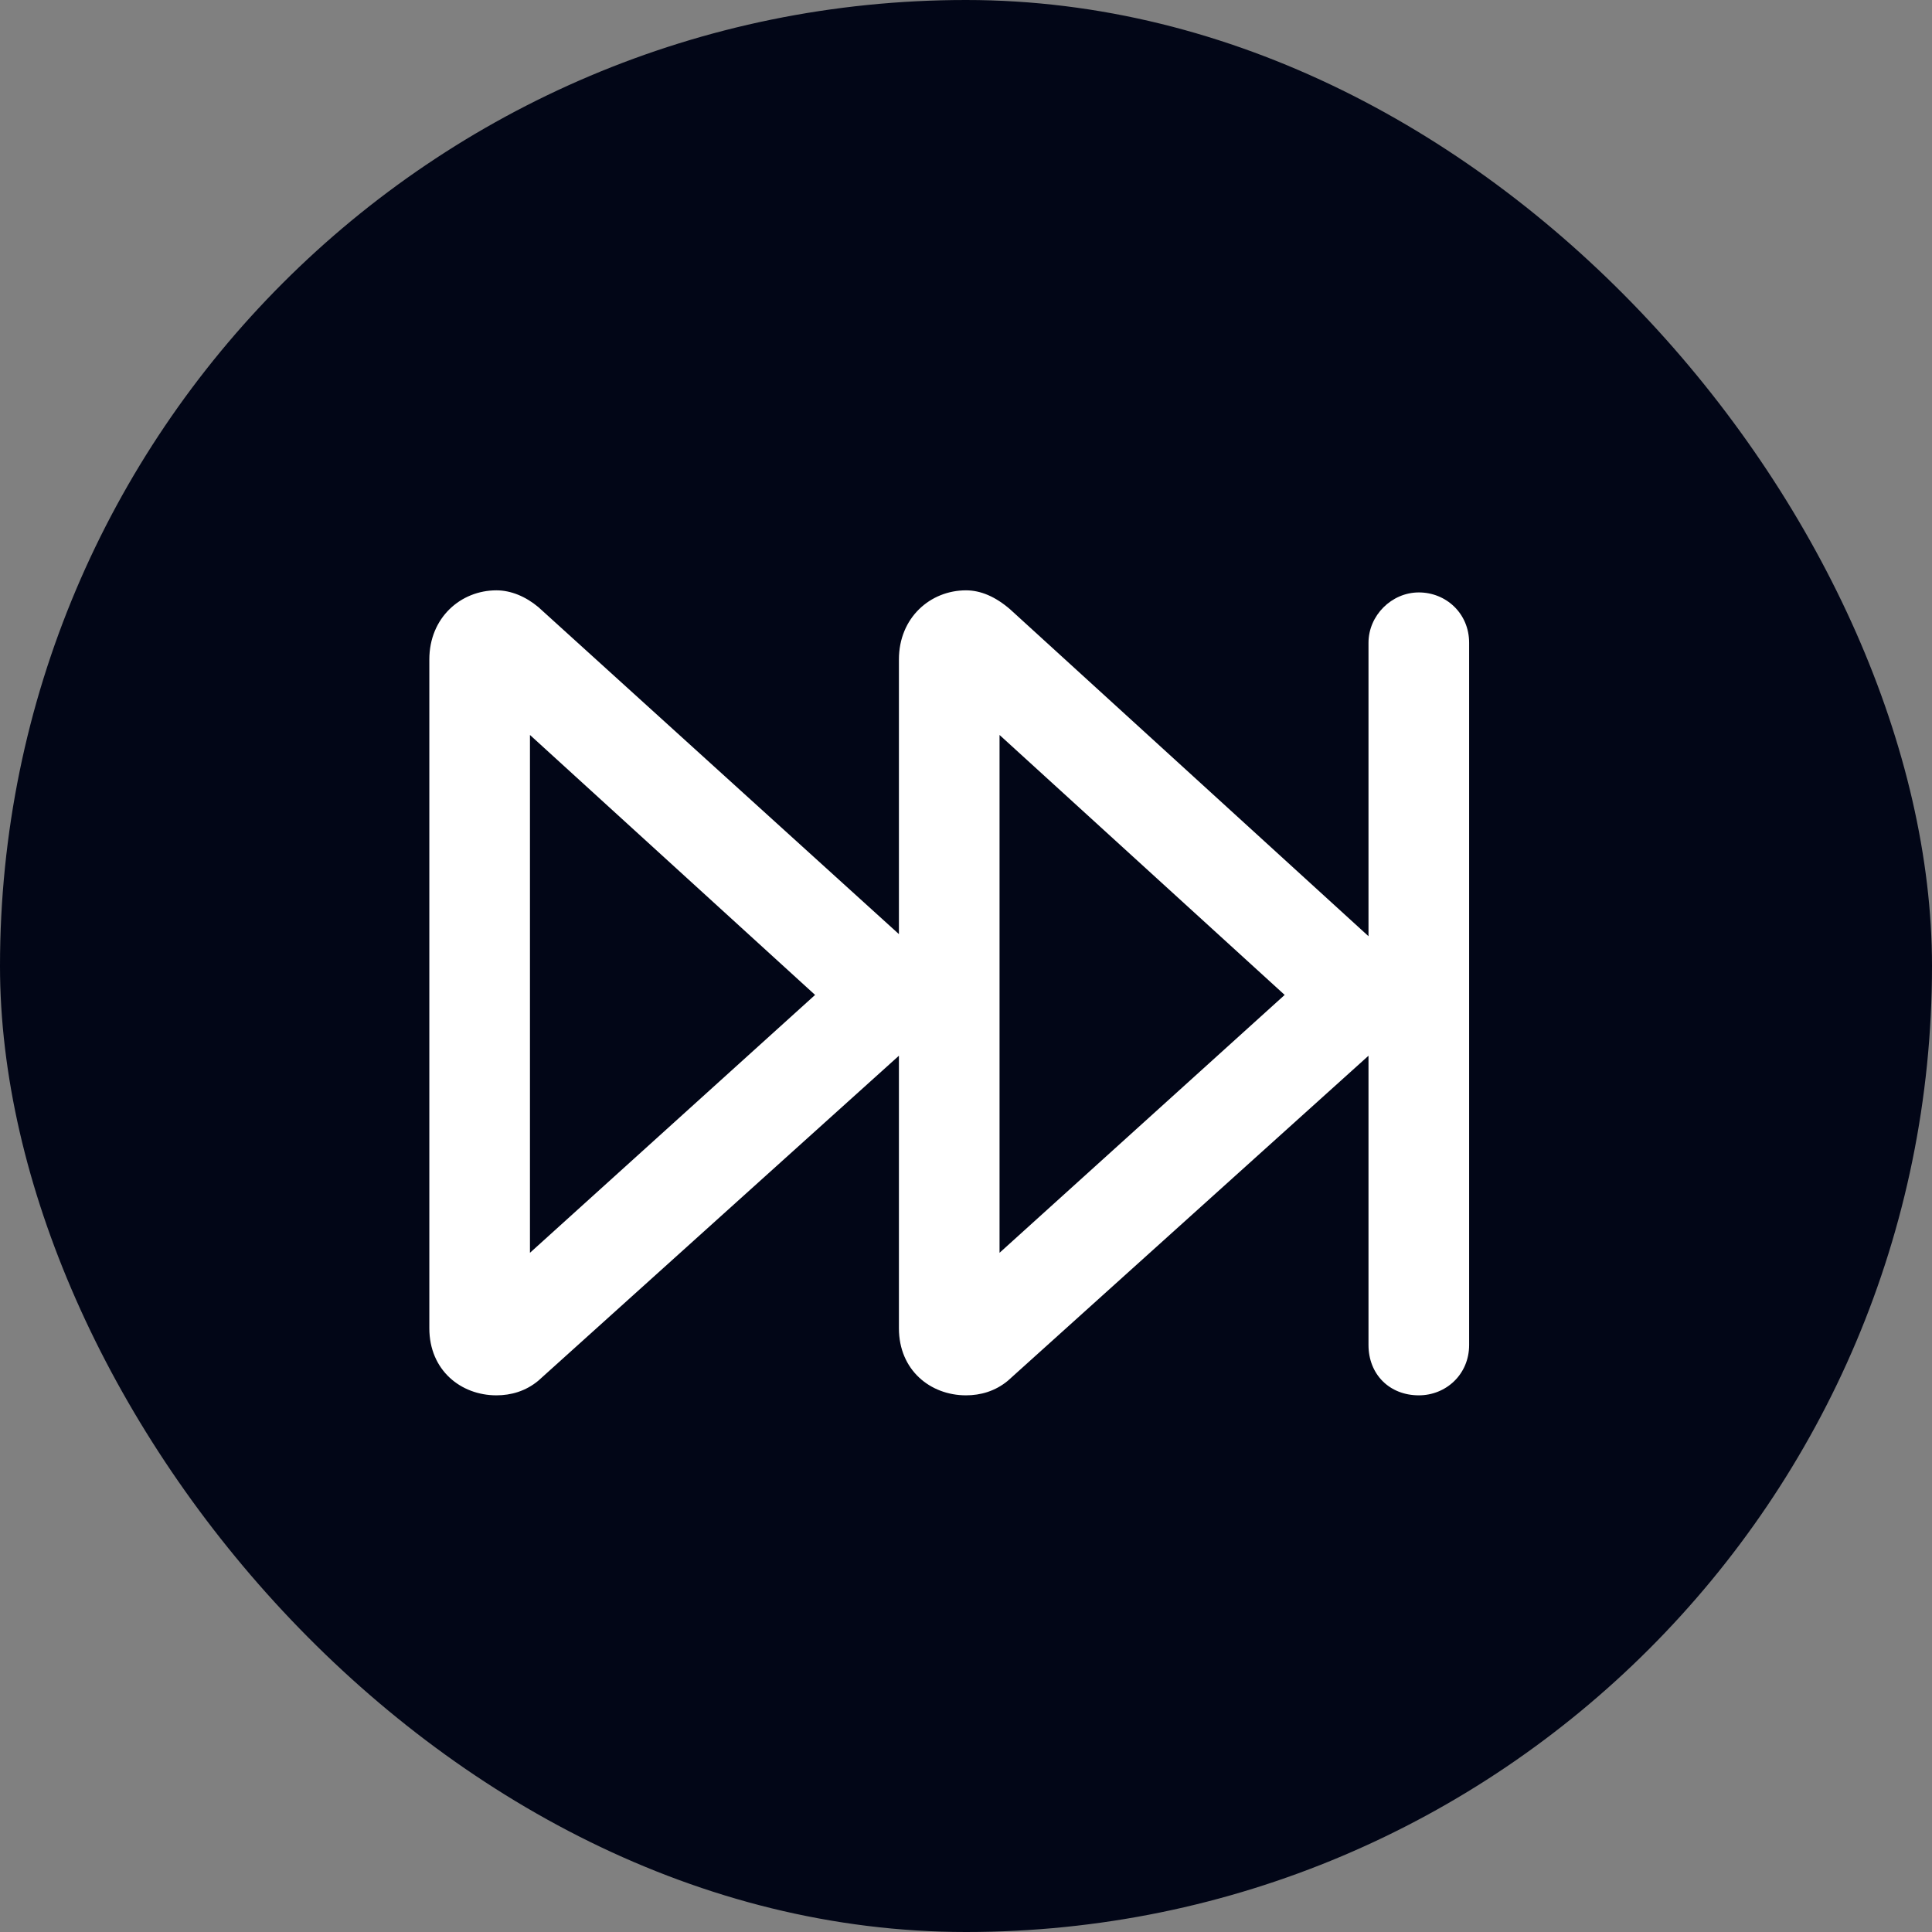
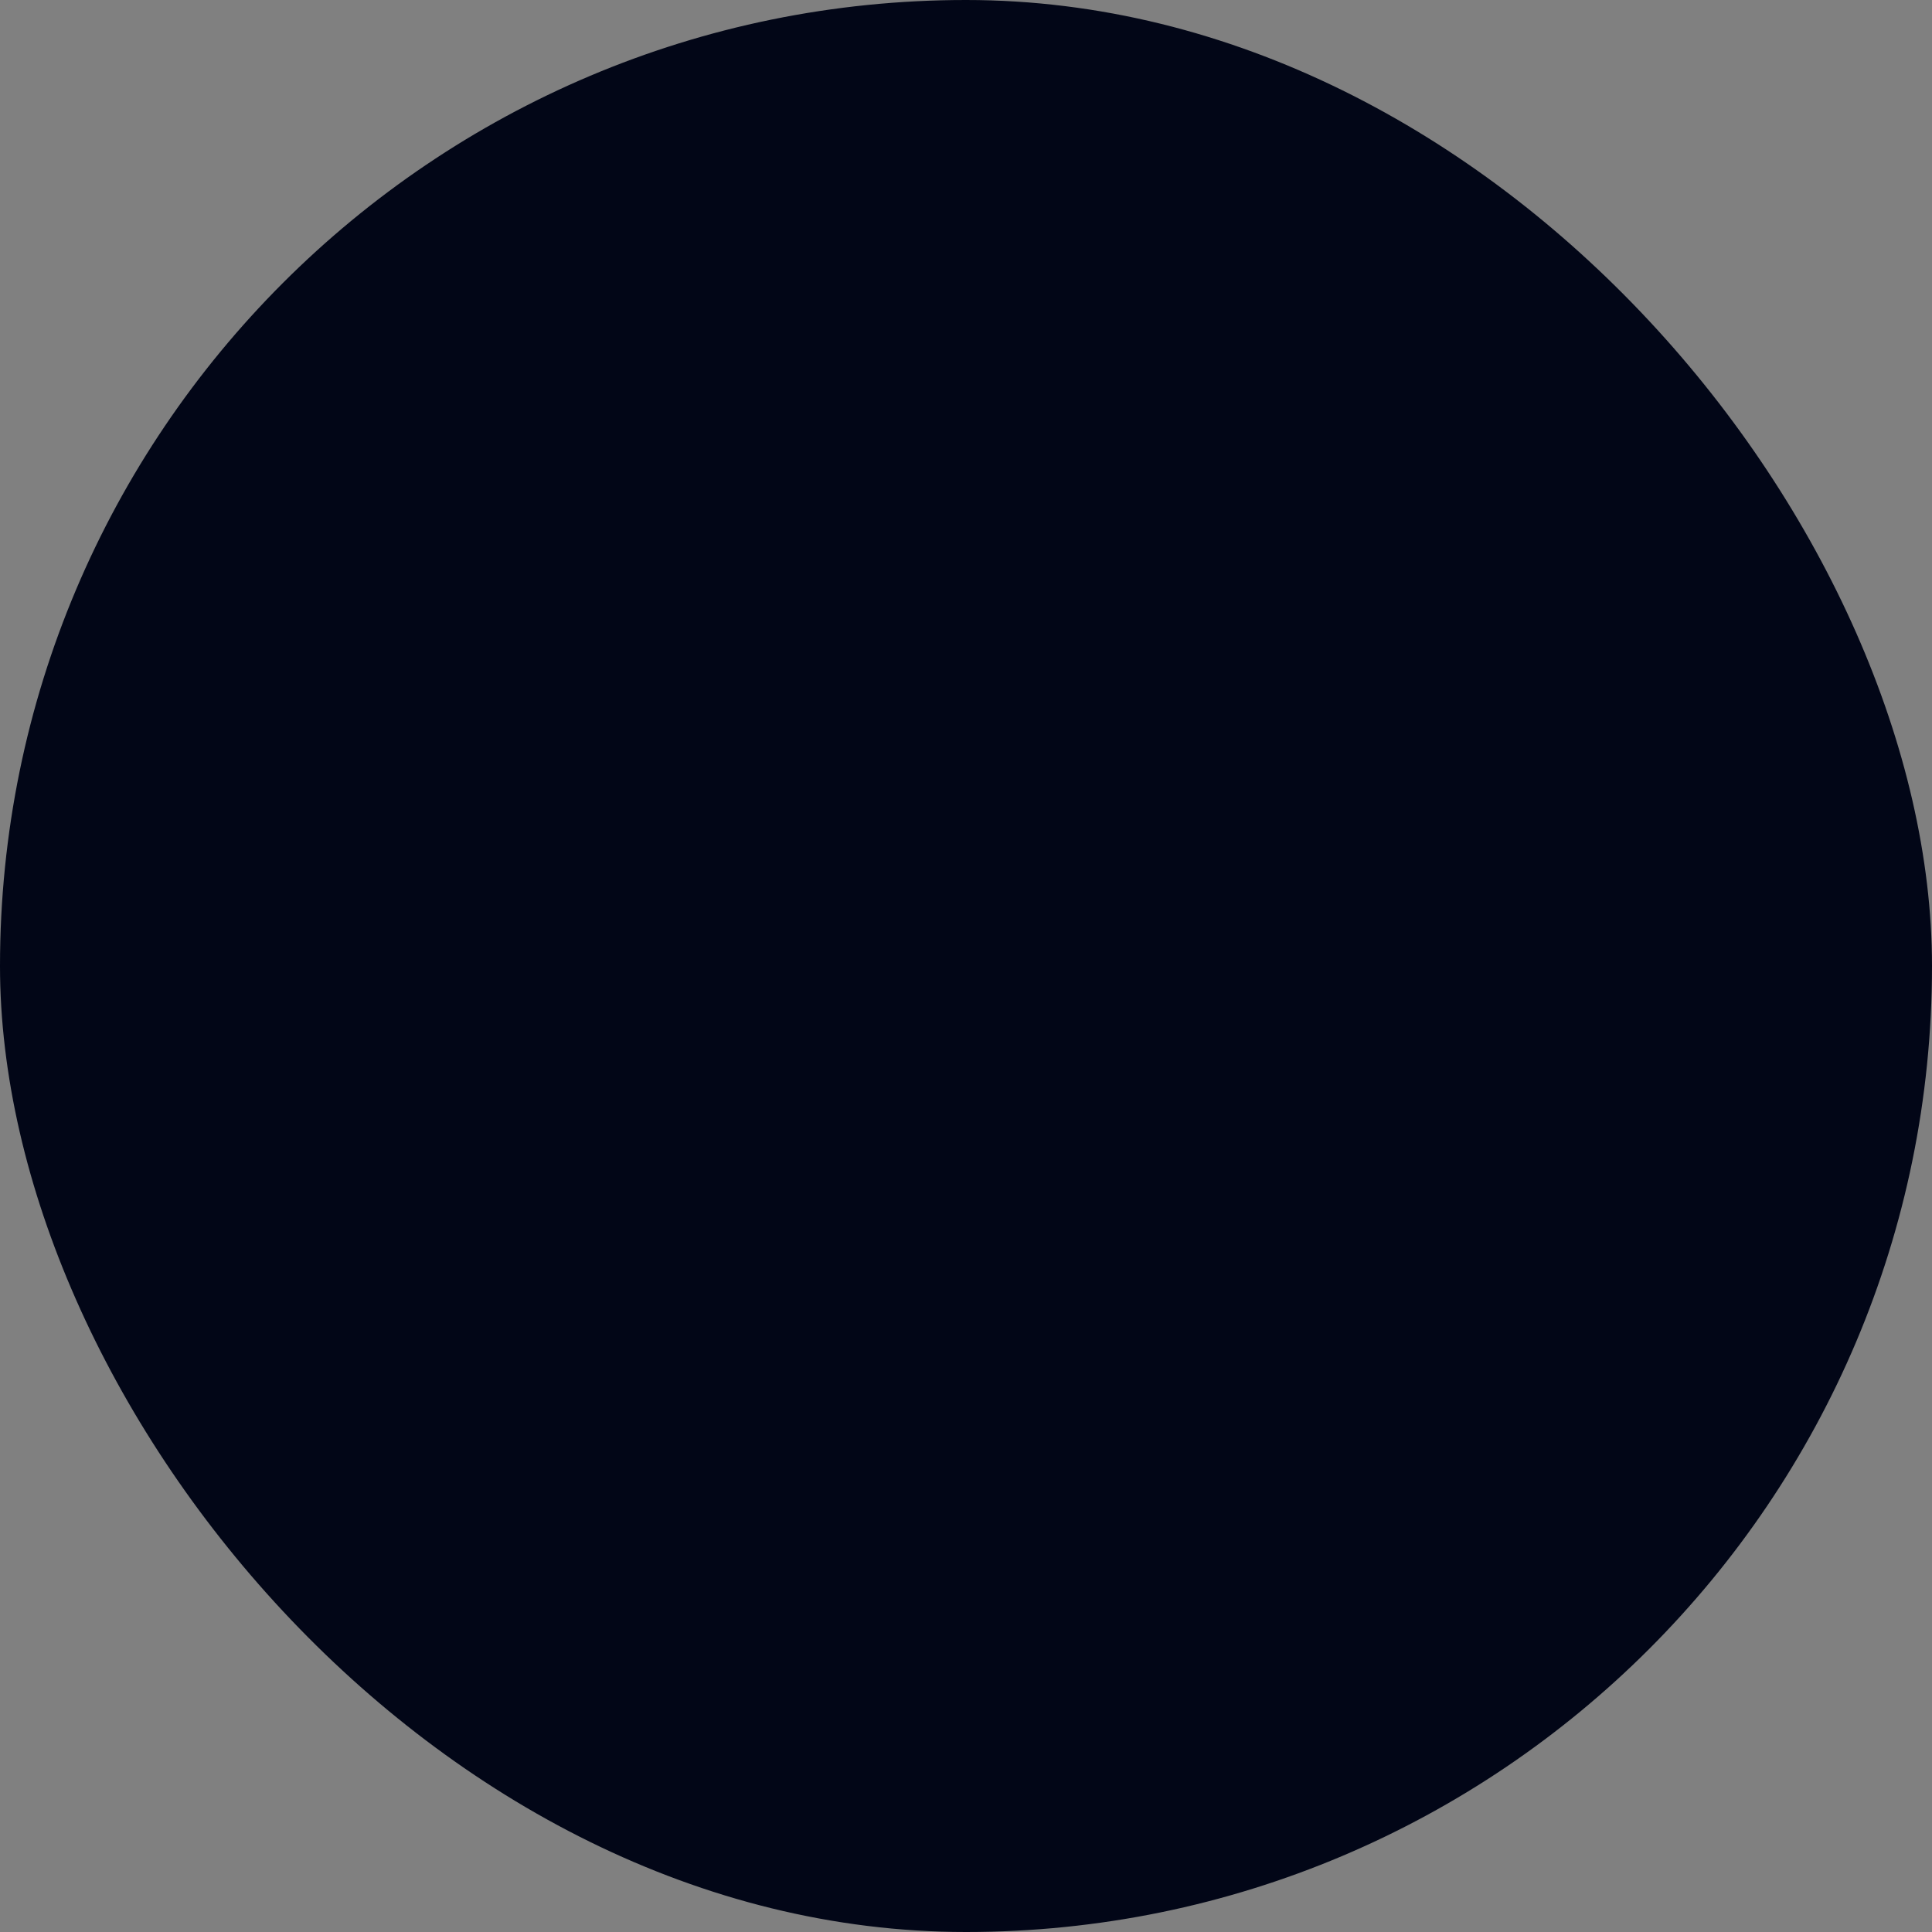
<svg xmlns="http://www.w3.org/2000/svg" width="36" height="36" viewBox="0 0 36 36" fill="none">
  <rect x="0" y="0" width="36" height="36" fill="#808080" stroke="none" />
  <rect width="36" height="36" rx="18" fill="#020617" />
-   <path d="M8 12.289C8 11.508 8.586 11 9.25 11C9.523 11 9.797 11.117 10.031 11.312L16.75 17.406V12.289C16.75 11.508 17.336 11 18 11C18.273 11 18.547 11.117 18.82 11.352L25.5 17.445V11.977C25.5 11.469 25.93 11.039 26.438 11.039C26.945 11.039 27.375 11.43 27.375 11.977V25.062C27.375 25.609 26.945 26 26.438 26C25.891 26 25.5 25.609 25.5 25.062V19.672L18.781 25.727C18.547 25.922 18.273 26 18 26C17.336 26 16.75 25.531 16.75 24.75V19.672L10.031 25.727C9.797 25.922 9.523 26 9.25 26C8.586 26 8 25.531 8 24.75V12.289ZM18.625 13.695V23.344L23.938 18.539L18.625 13.695ZM9.875 13.695V23.344L15.188 18.539L9.875 13.695Z" fill="white" />
</svg>